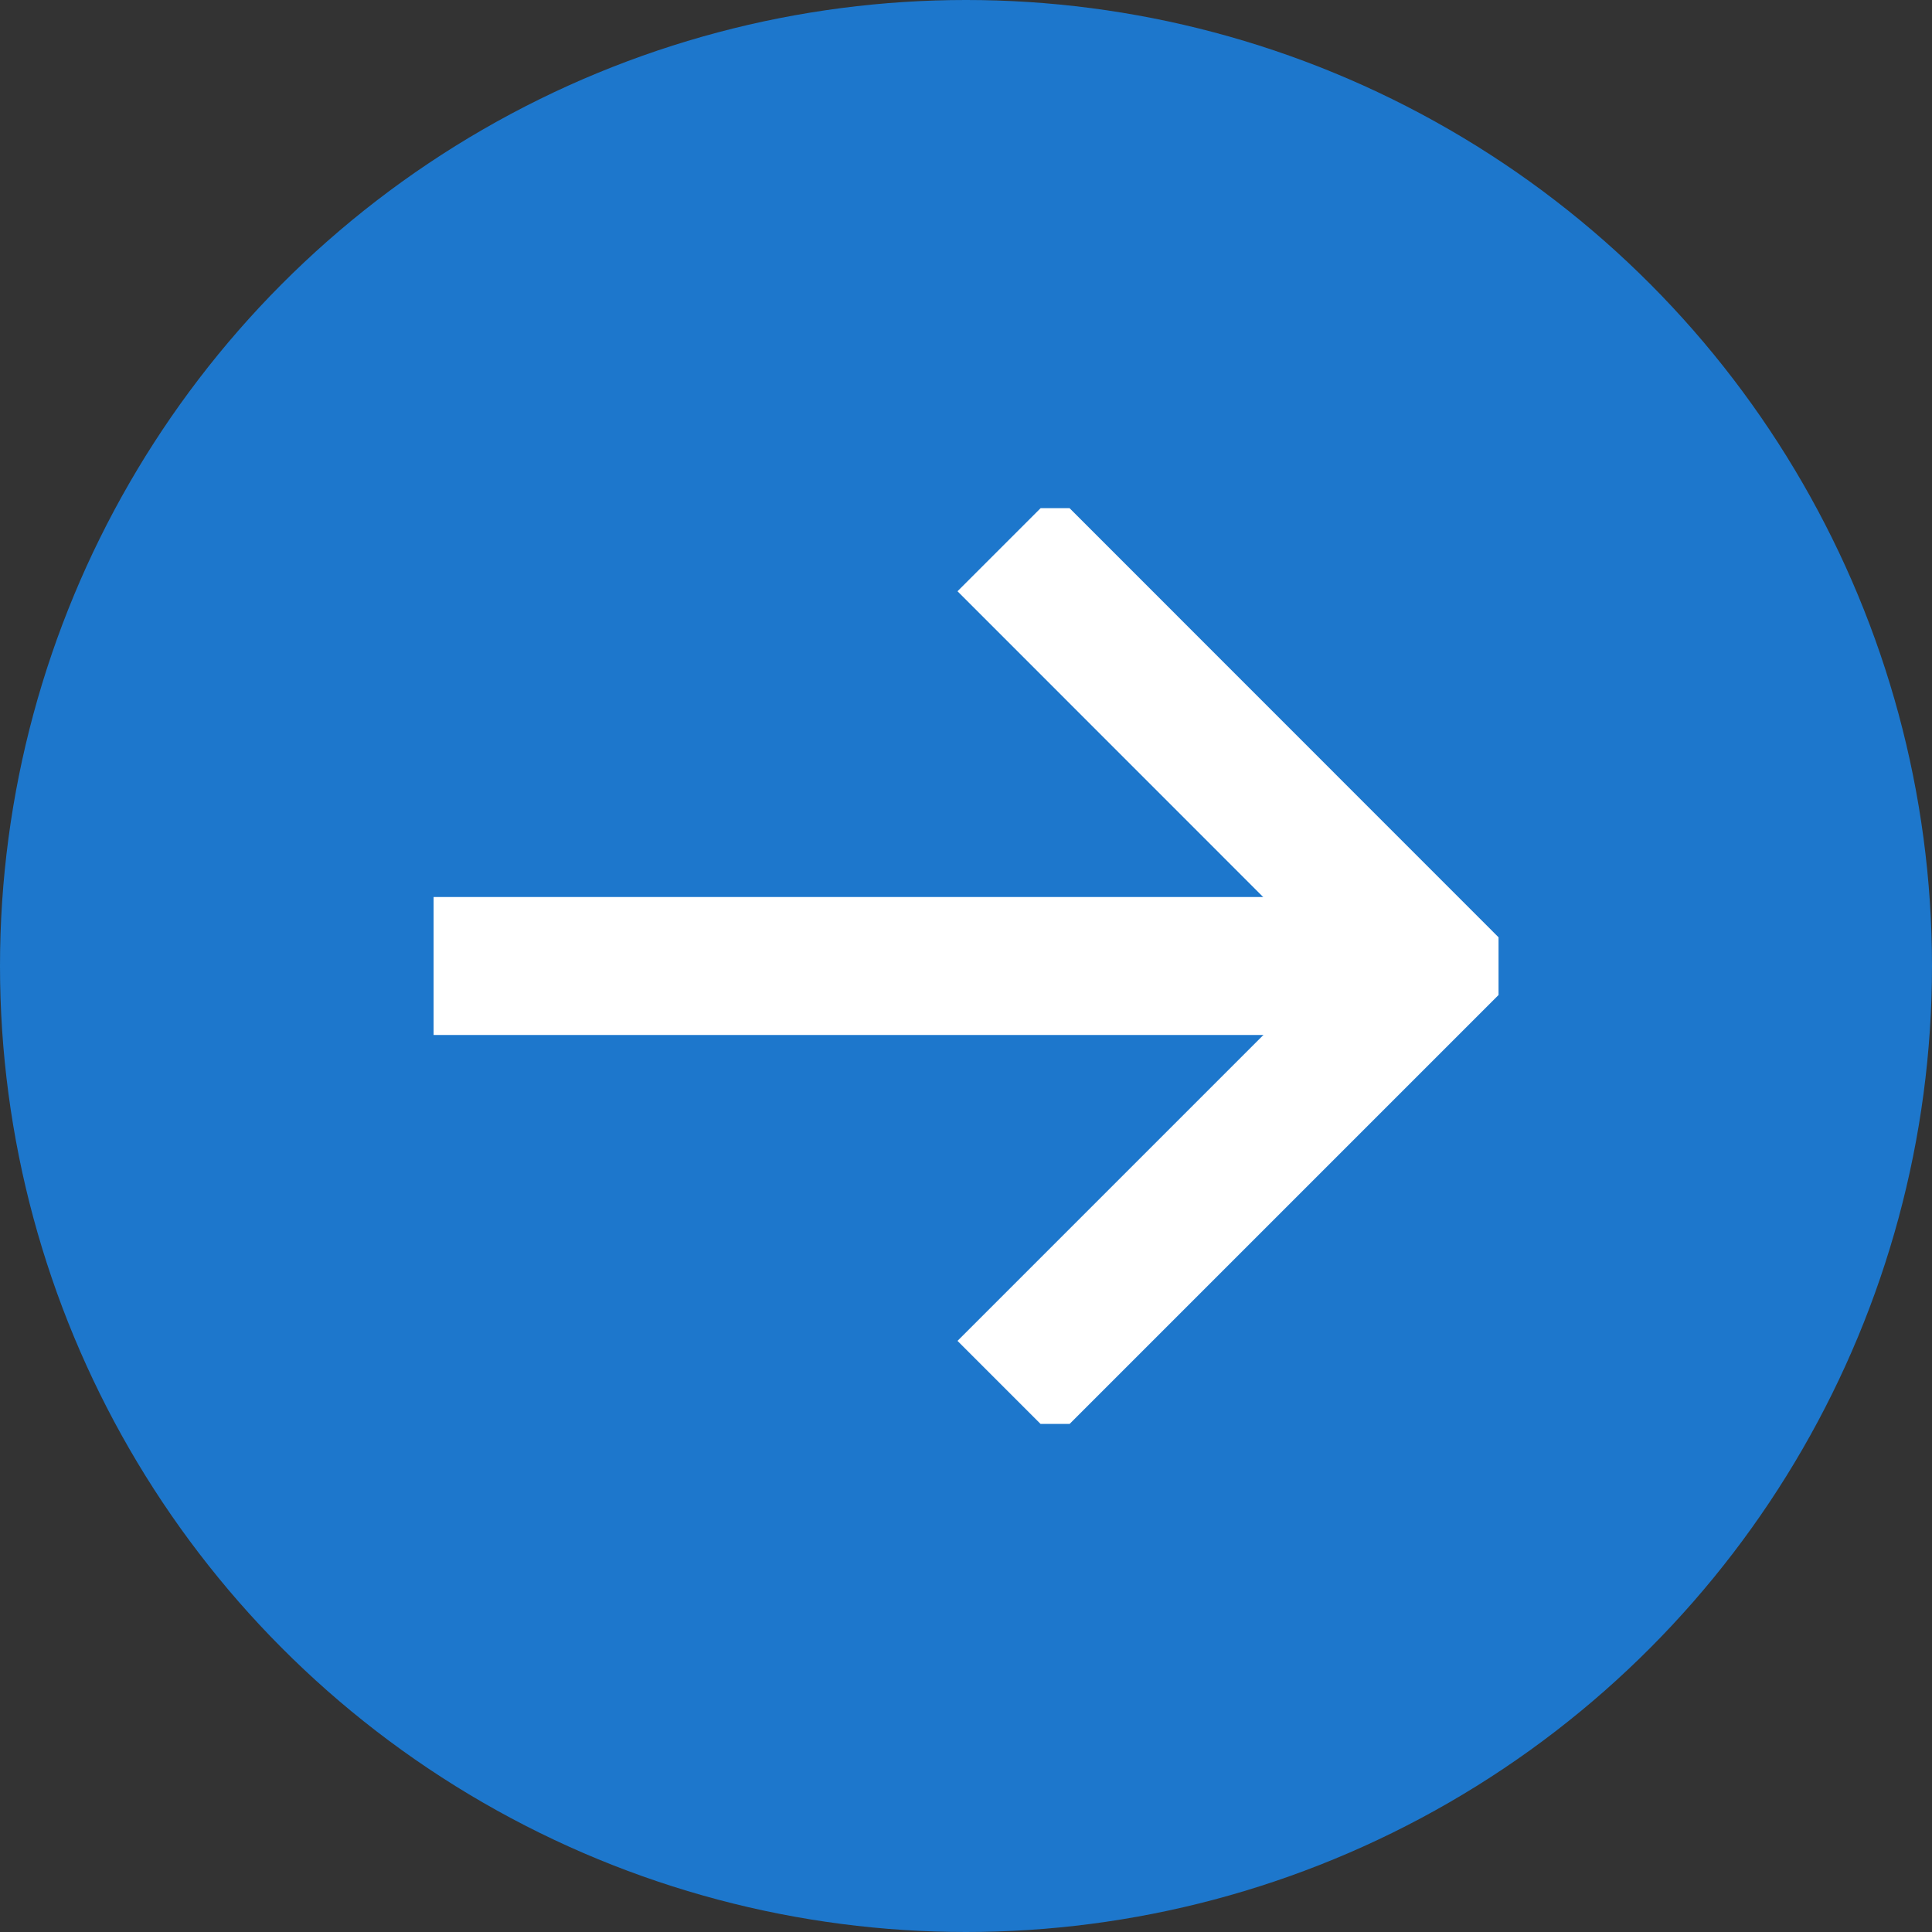
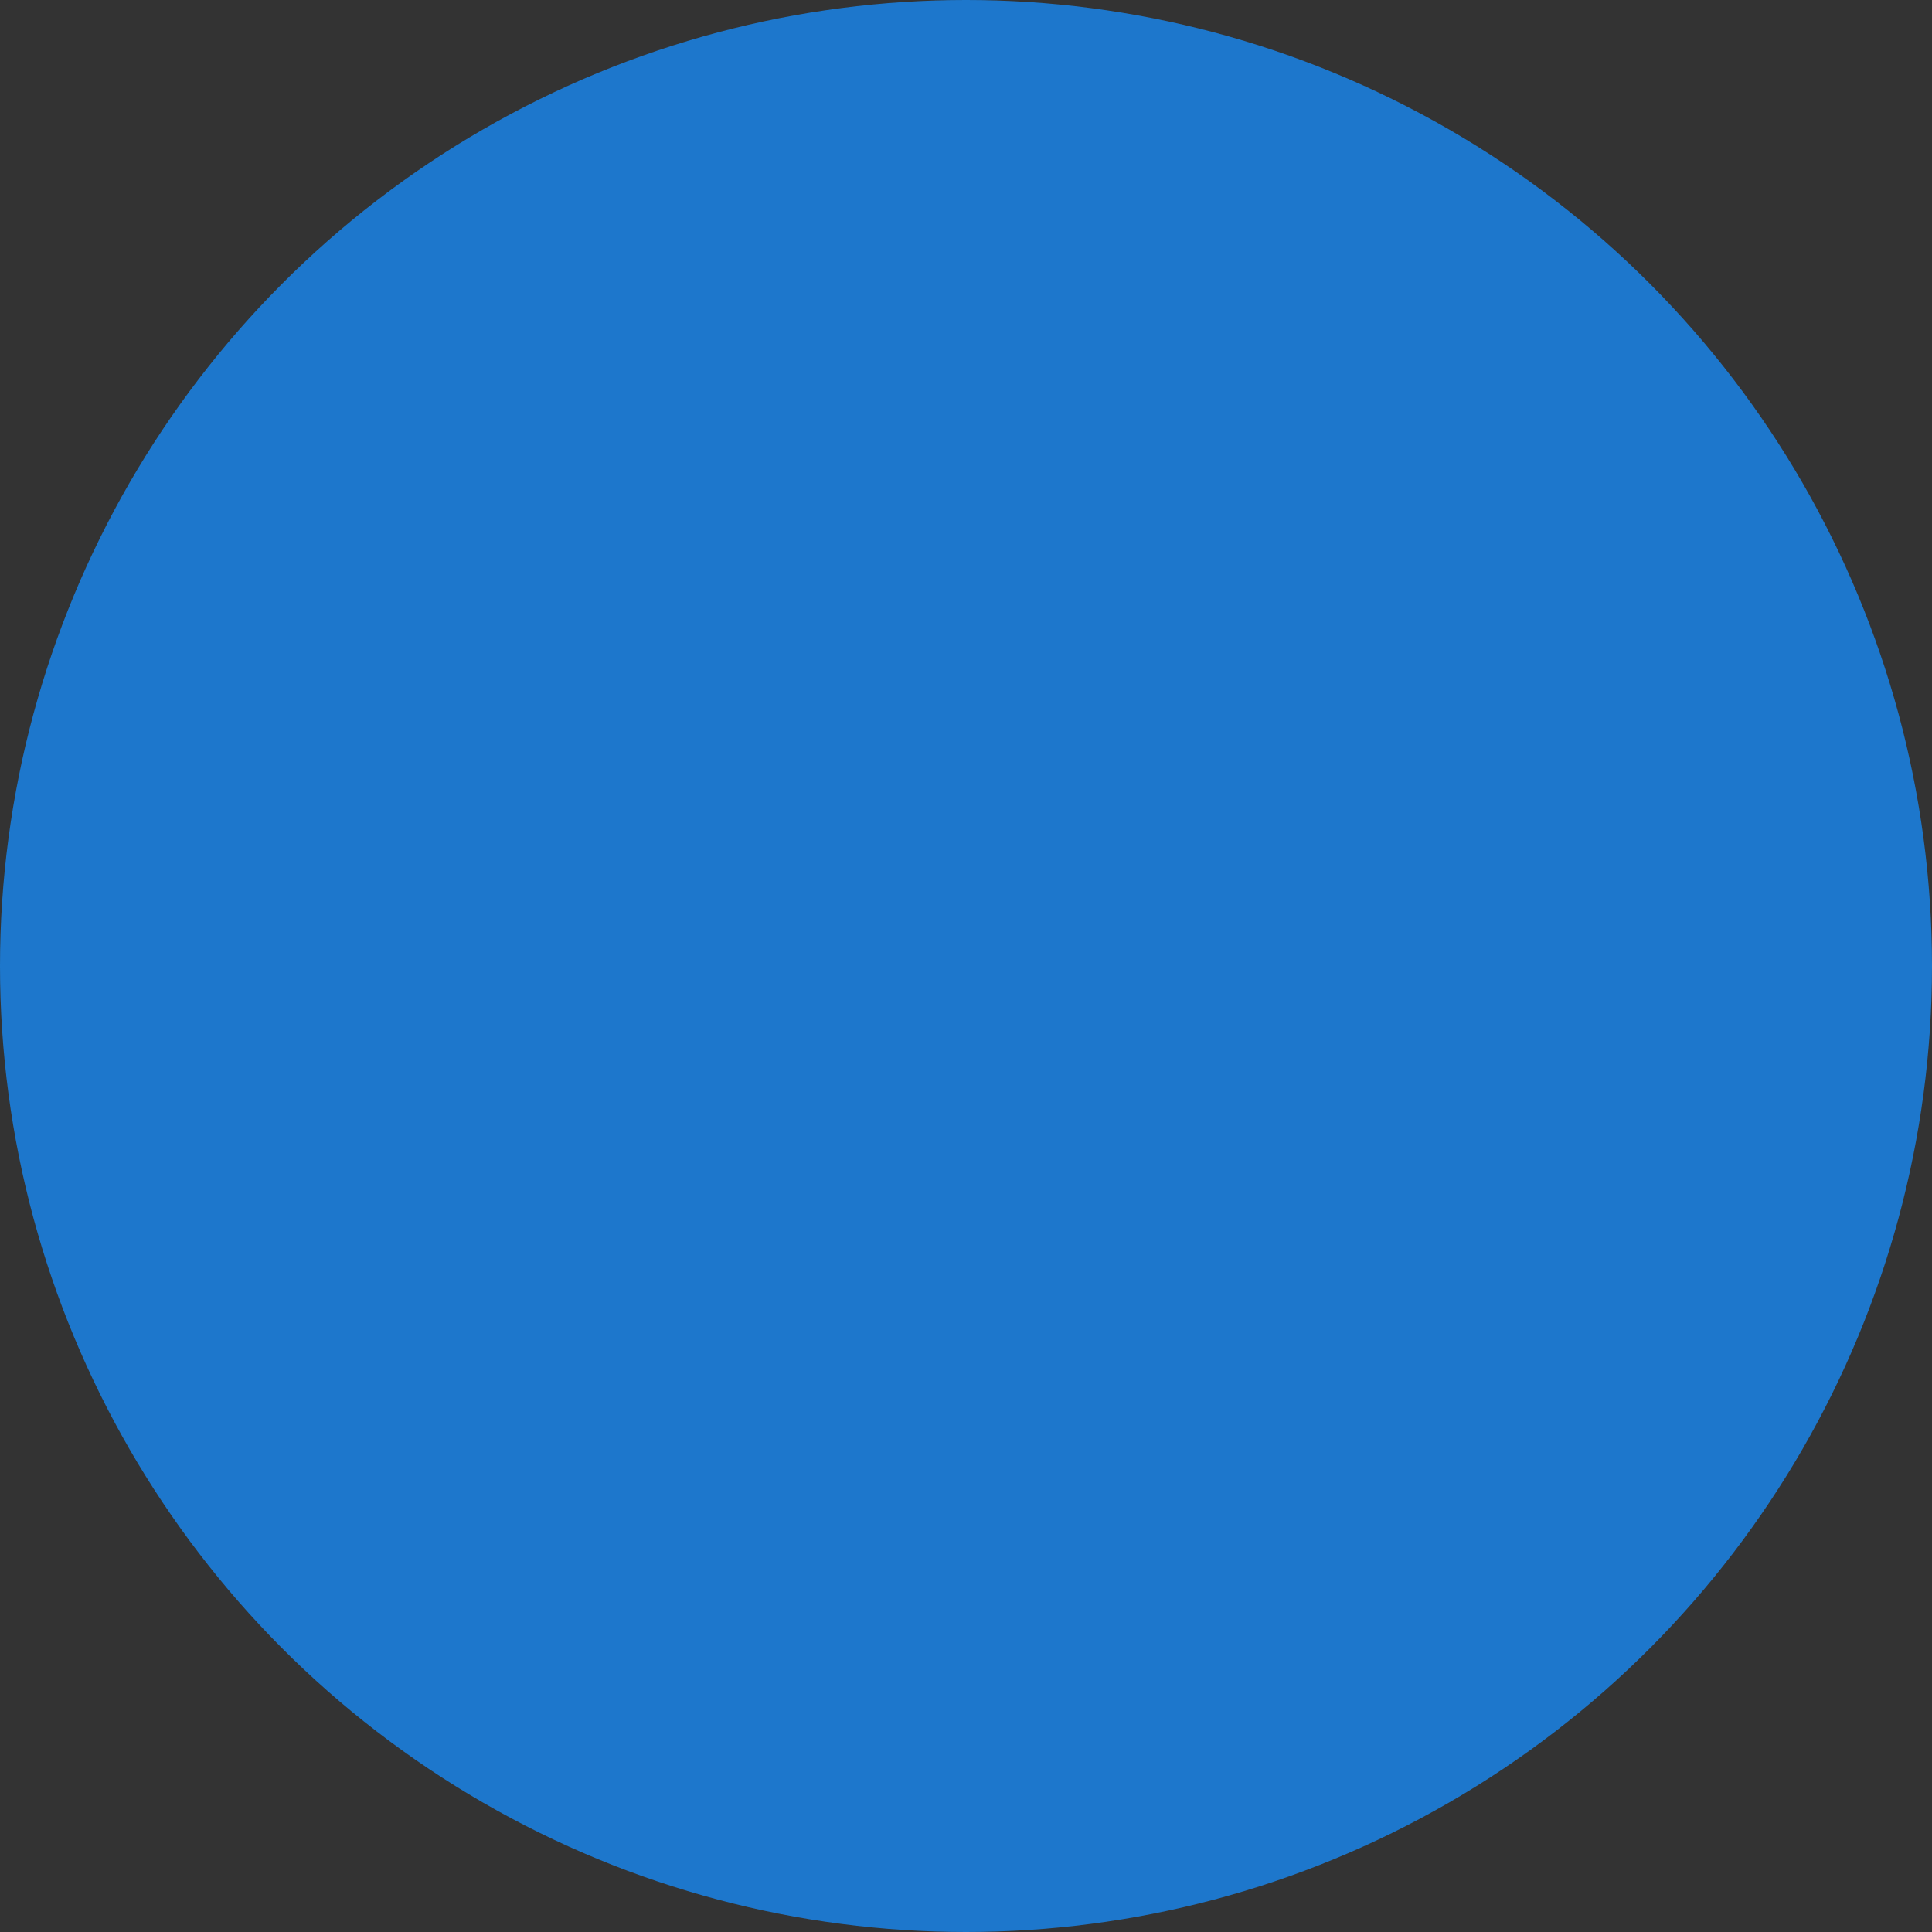
<svg xmlns="http://www.w3.org/2000/svg" width="14" height="14" viewBox="0 0 14 14">
  <rect x="0" y="0" width="14" height="14" fill="#333333" stroke="none" />
  <defs>
    <clipPath id="clip-path">
-       <rect id="Rectangle_388" data-name="Rectangle 388" width="7.717" height="6.636" fill="none" stroke="#fff" stroke-width="1" />
-     </clipPath>
+       </clipPath>
  </defs>
  <g id="puce_fleche" data-name="puce fleche" transform="translate(-190 -4294)">
    <circle id="Ellipse_2" data-name="Ellipse 2" cx="7" cy="7" r="7" transform="translate(190 4294)" fill="#1d77cc" />
    <g id="Groupe_1290" data-name="Groupe 1290" transform="translate(193.142 4297.682)">
      <g id="Groupe_1289" data-name="Groupe 1289" transform="translate(0 0)" clip-path="url(#clip-path)">
-         <path id="Tracé_4629" data-name="Tracé 4629" d="M11.784,6.846l3.069-3.069L11.784.707" transform="translate(-7.634 -0.458)" fill="none" stroke="#fff" stroke-width="1" />
+         <path id="Tracé_4629" data-name="Tracé 4629" d="M11.784,6.846l3.069-3.069" transform="translate(-7.634 -0.458)" fill="none" stroke="#fff" stroke-width="1" />
        <line id="Ligne_102" data-name="Ligne 102" x2="7.043" transform="translate(0 3.318)" fill="none" stroke="#fff" stroke-width="1" />
      </g>
    </g>
  </g>
</svg>